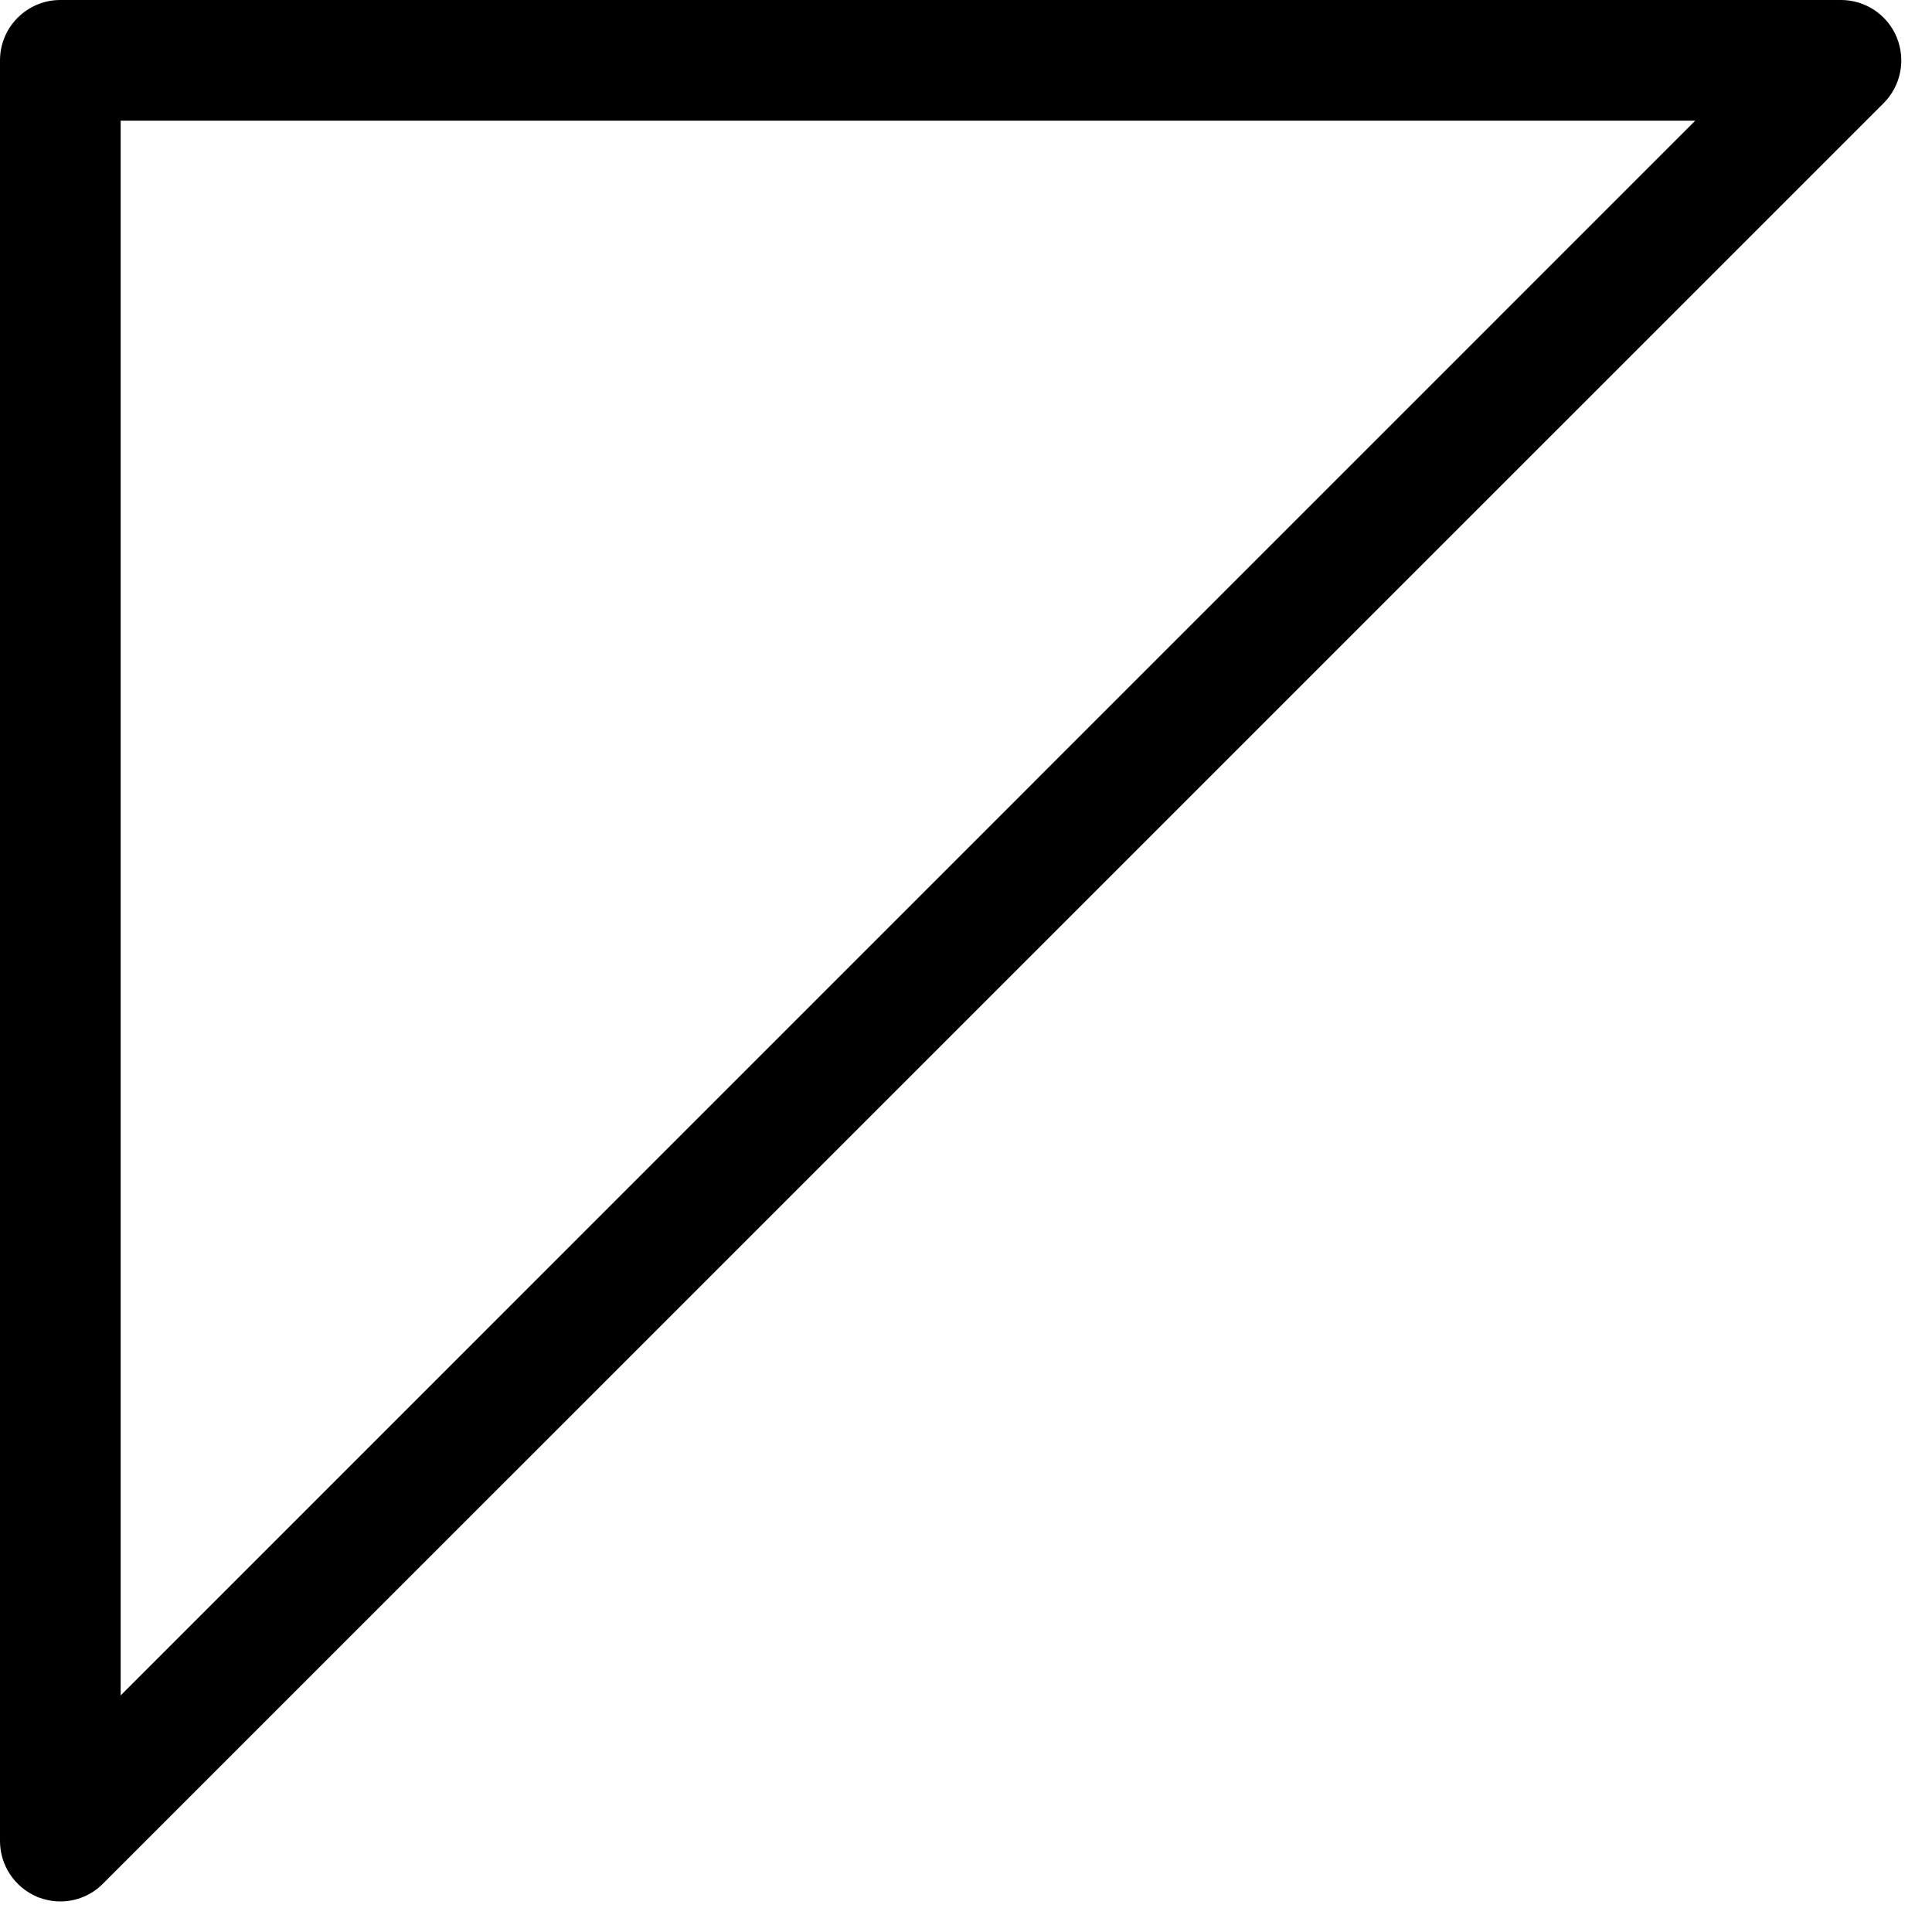
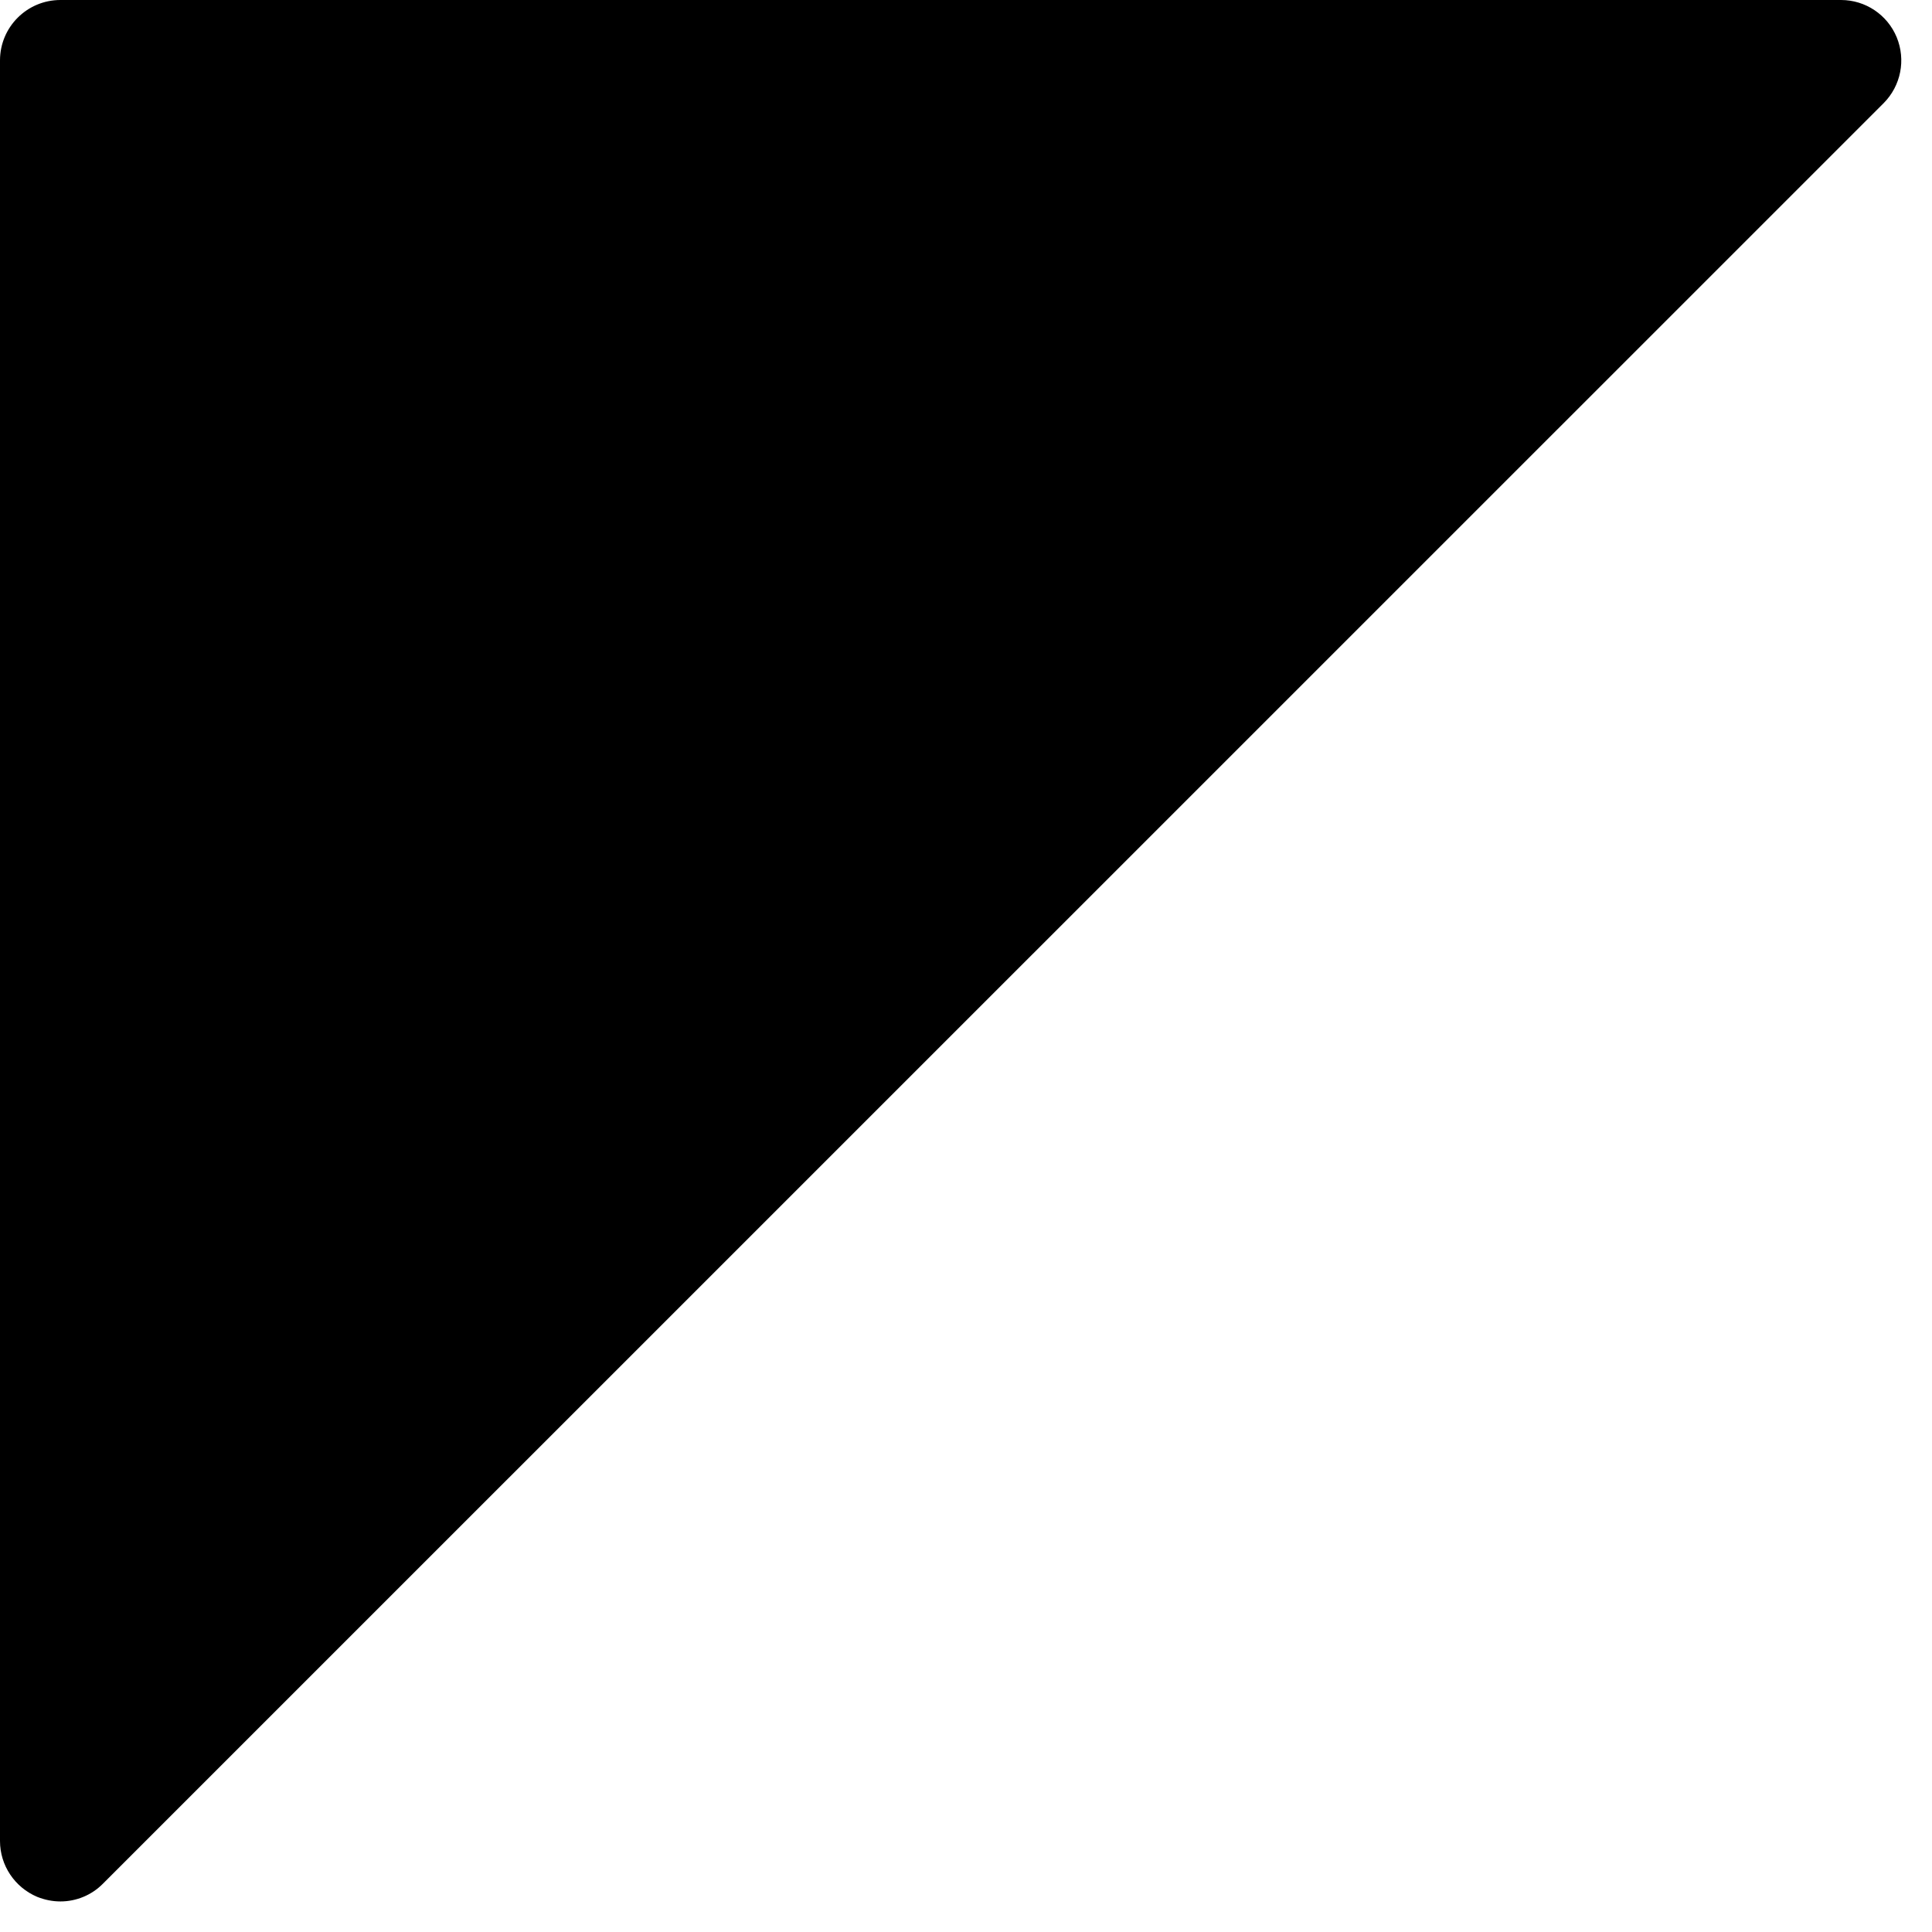
<svg xmlns="http://www.w3.org/2000/svg" fill="none" height="100%" overflow="visible" preserveAspectRatio="none" style="display: block;" viewBox="0 0 11 11" width="100%">
-   <path d="M0.344 10.826C0.299 10.826 0.255 10.817 0.212 10.8C0.084 10.746 0 10.621 0 10.482V0.344C0 0.154 0.154 0 0.344 0H10.482C10.621 0 10.746 0.084 10.799 0.212C10.852 0.341 10.823 0.488 10.725 0.587L0.586 10.725C0.521 10.791 0.433 10.826 0.344 10.826ZM0.687 0.687V9.653L9.652 0.687H0.687Z" fill="black" id="Vector" />
+   <path d="M0.344 10.826C0.299 10.826 0.255 10.817 0.212 10.8C0.084 10.746 0 10.621 0 10.482V0.344C0 0.154 0.154 0 0.344 0H10.482C10.621 0 10.746 0.084 10.799 0.212C10.852 0.341 10.823 0.488 10.725 0.587L0.586 10.725C0.521 10.791 0.433 10.826 0.344 10.826ZM0.687 0.687V9.653H0.687Z" fill="black" id="Vector" />
</svg>